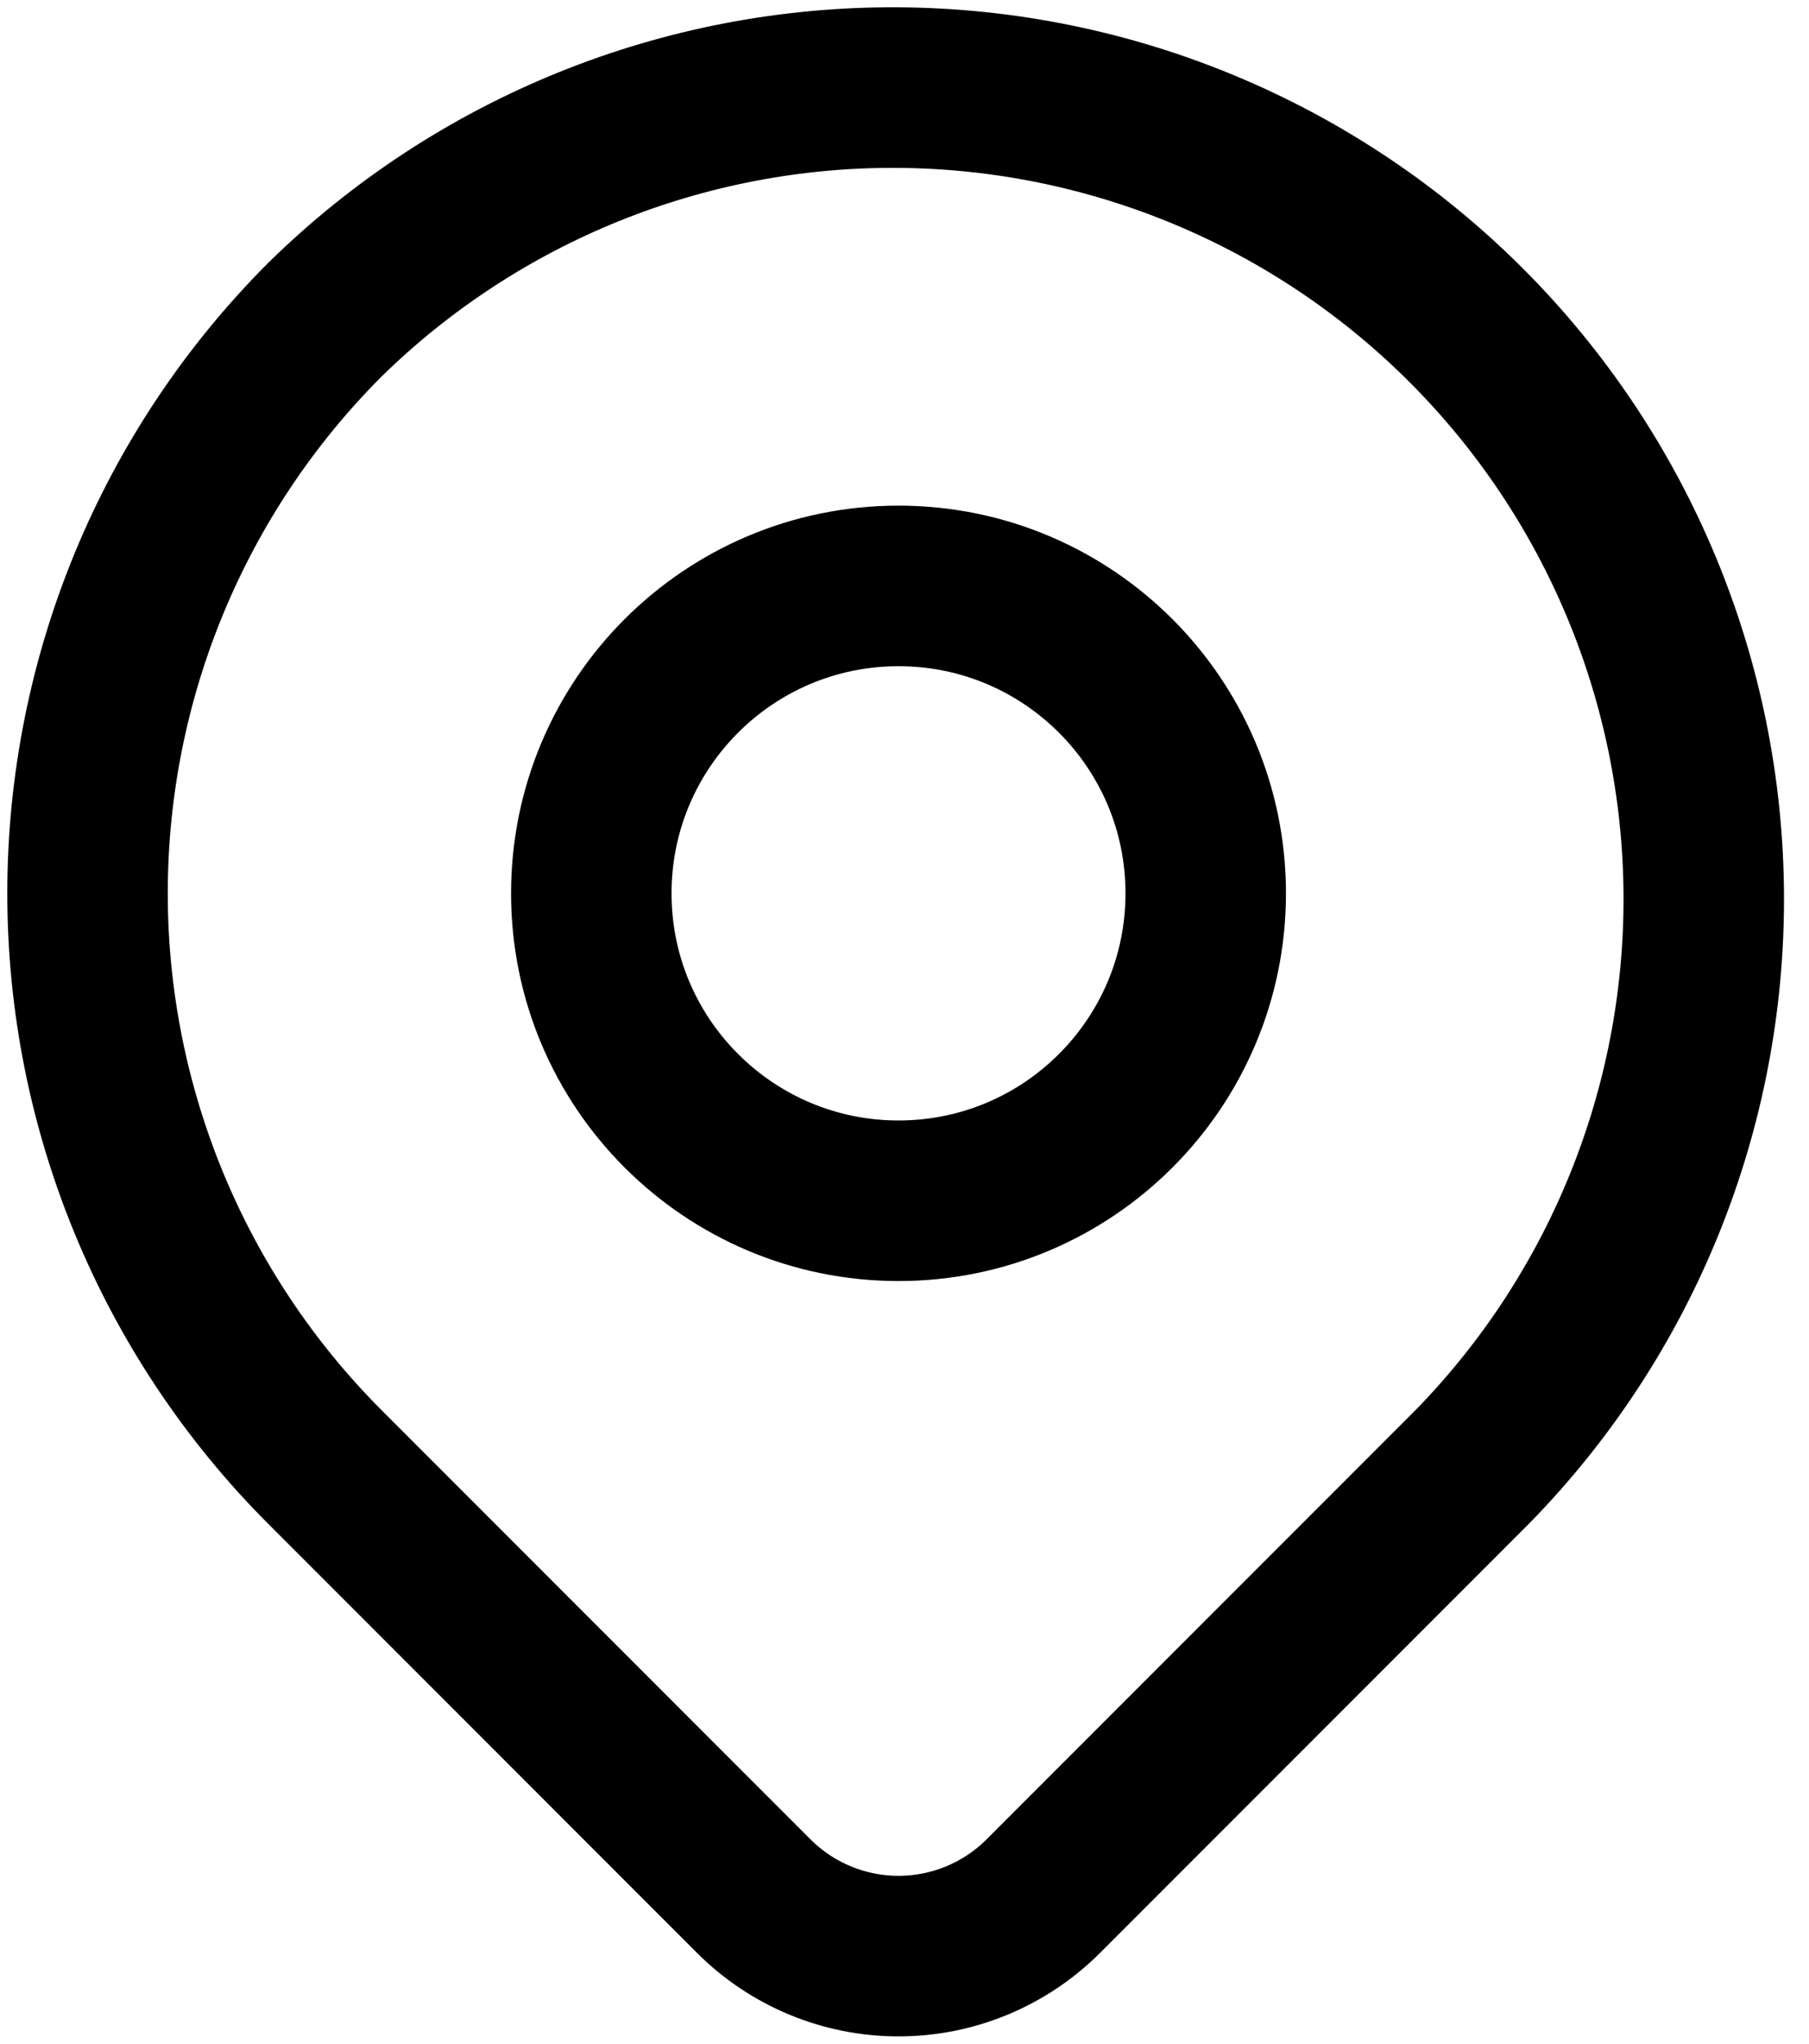
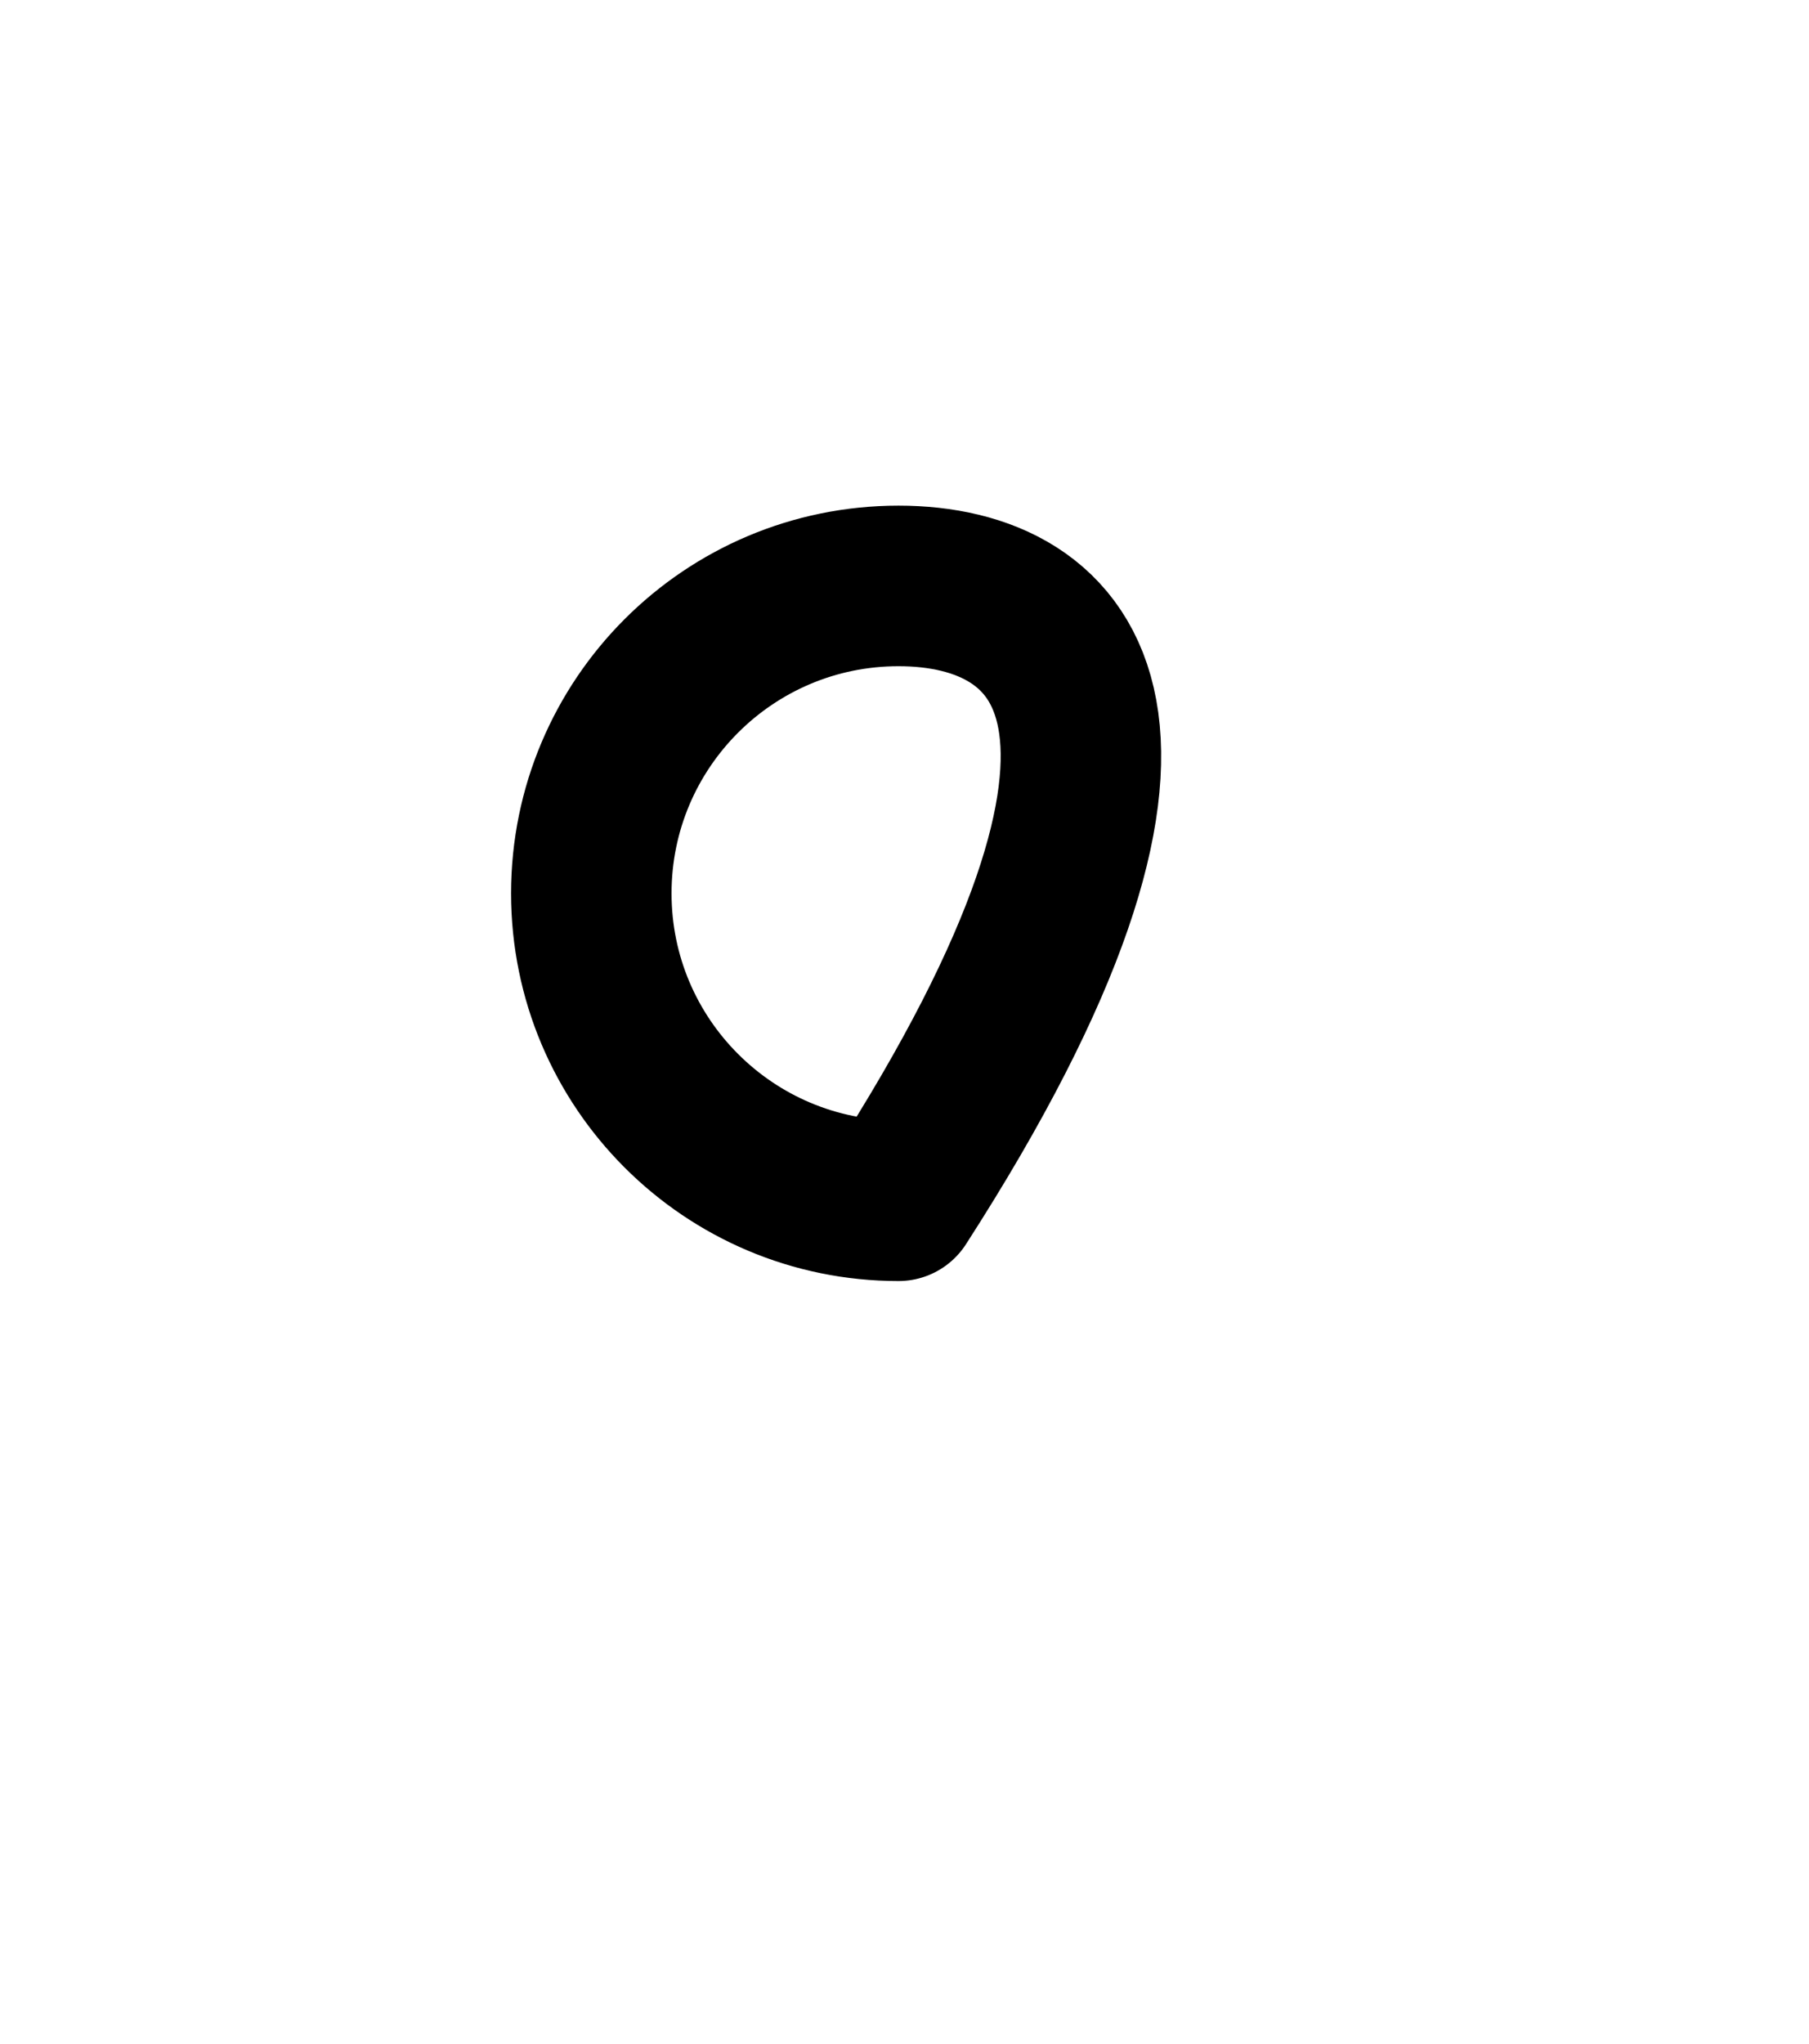
<svg xmlns="http://www.w3.org/2000/svg" width="62" height="70" viewBox="0 0 62 70" fill="none">
-   <path d="M11.141 10.944C16.371 5.818 23.413 2.963 30.737 3C38.06 3.037 45.074 5.963 50.252 11.142C55.431 16.32 58.356 23.333 58.393 30.657C58.43 37.98 55.576 45.022 50.45 50.253L35.758 64.945C34.441 66.261 32.656 67 30.795 67C28.934 67 27.149 66.261 25.832 64.945L11.141 50.253C5.928 45.04 3 37.97 3 30.599C3 23.227 5.928 16.157 11.141 10.944Z" stroke="black" stroke-width="5.5" stroke-linejoin="round" />
-   <path d="M30.795 41.128C36.61 41.128 41.324 36.414 41.324 30.599C41.324 24.783 36.61 20.069 30.795 20.069C24.98 20.069 20.266 24.783 20.266 30.599C20.266 36.414 24.98 41.128 30.795 41.128Z" stroke="black" stroke-width="5.5" stroke-linecap="round" stroke-linejoin="round" />
+   <path d="M30.795 41.128C41.324 24.783 36.61 20.069 30.795 20.069C24.98 20.069 20.266 24.783 20.266 30.599C20.266 36.414 24.98 41.128 30.795 41.128Z" stroke="black" stroke-width="5.5" stroke-linecap="round" stroke-linejoin="round" />
</svg>